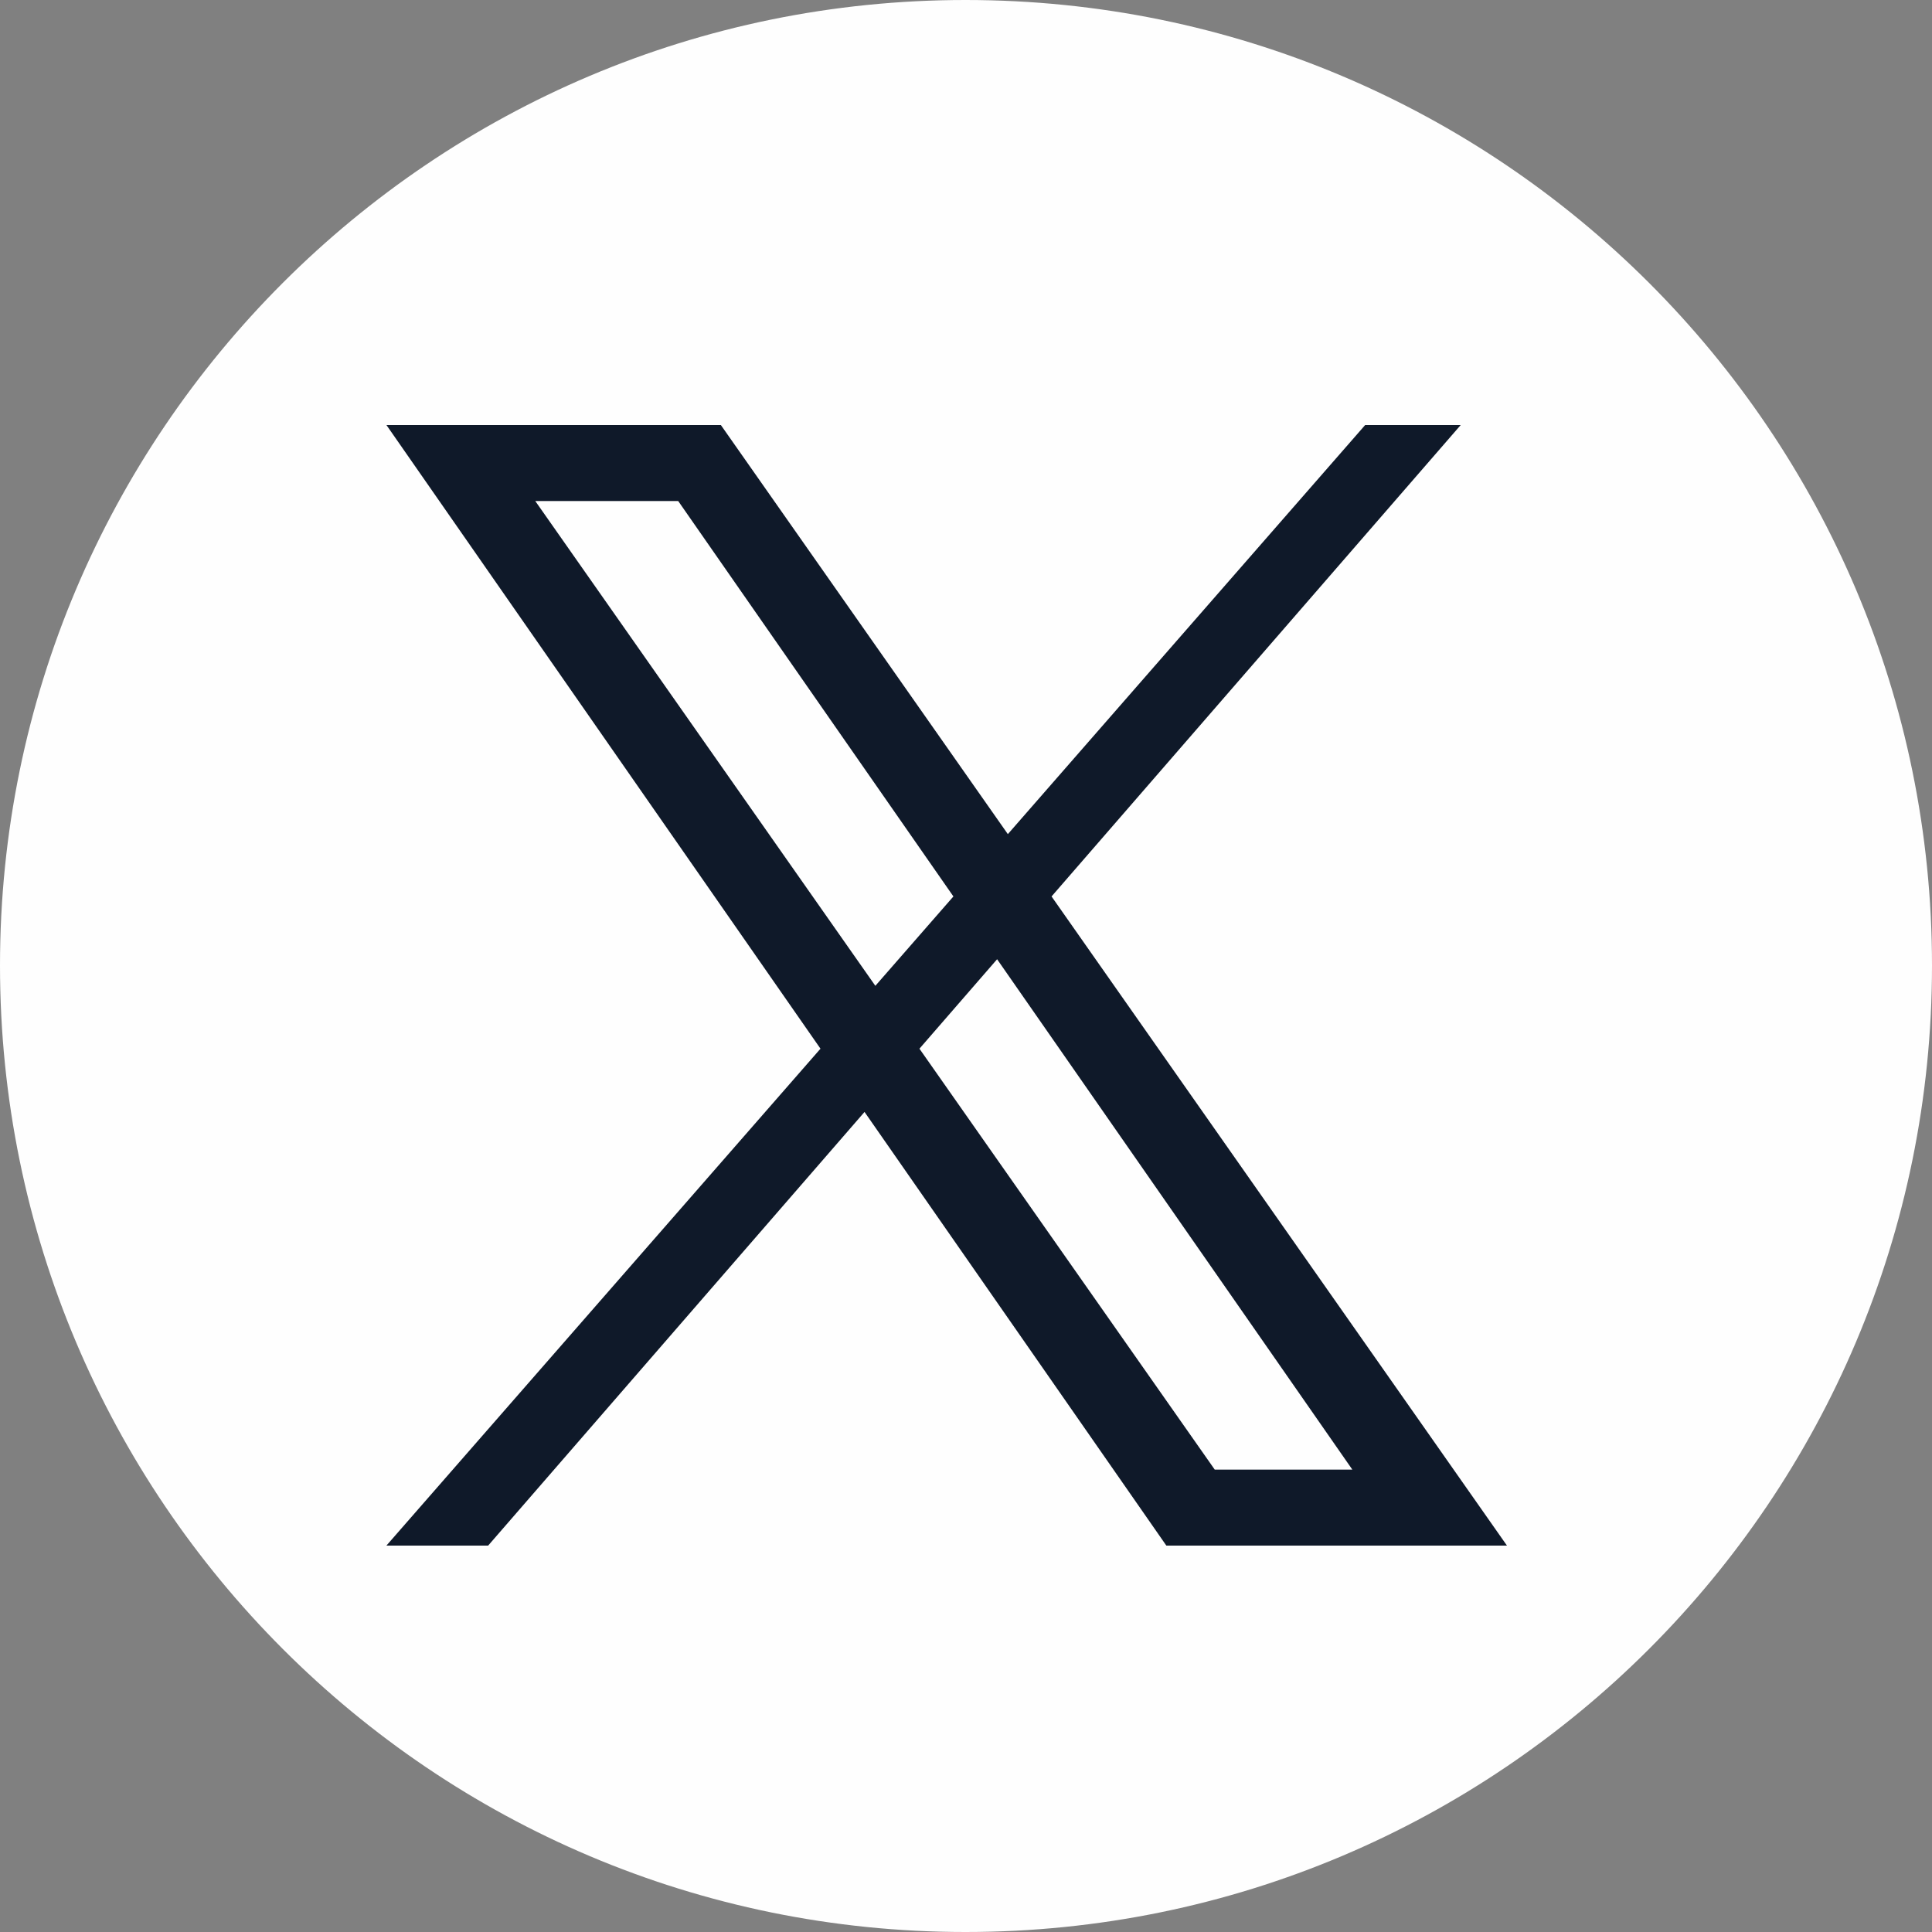
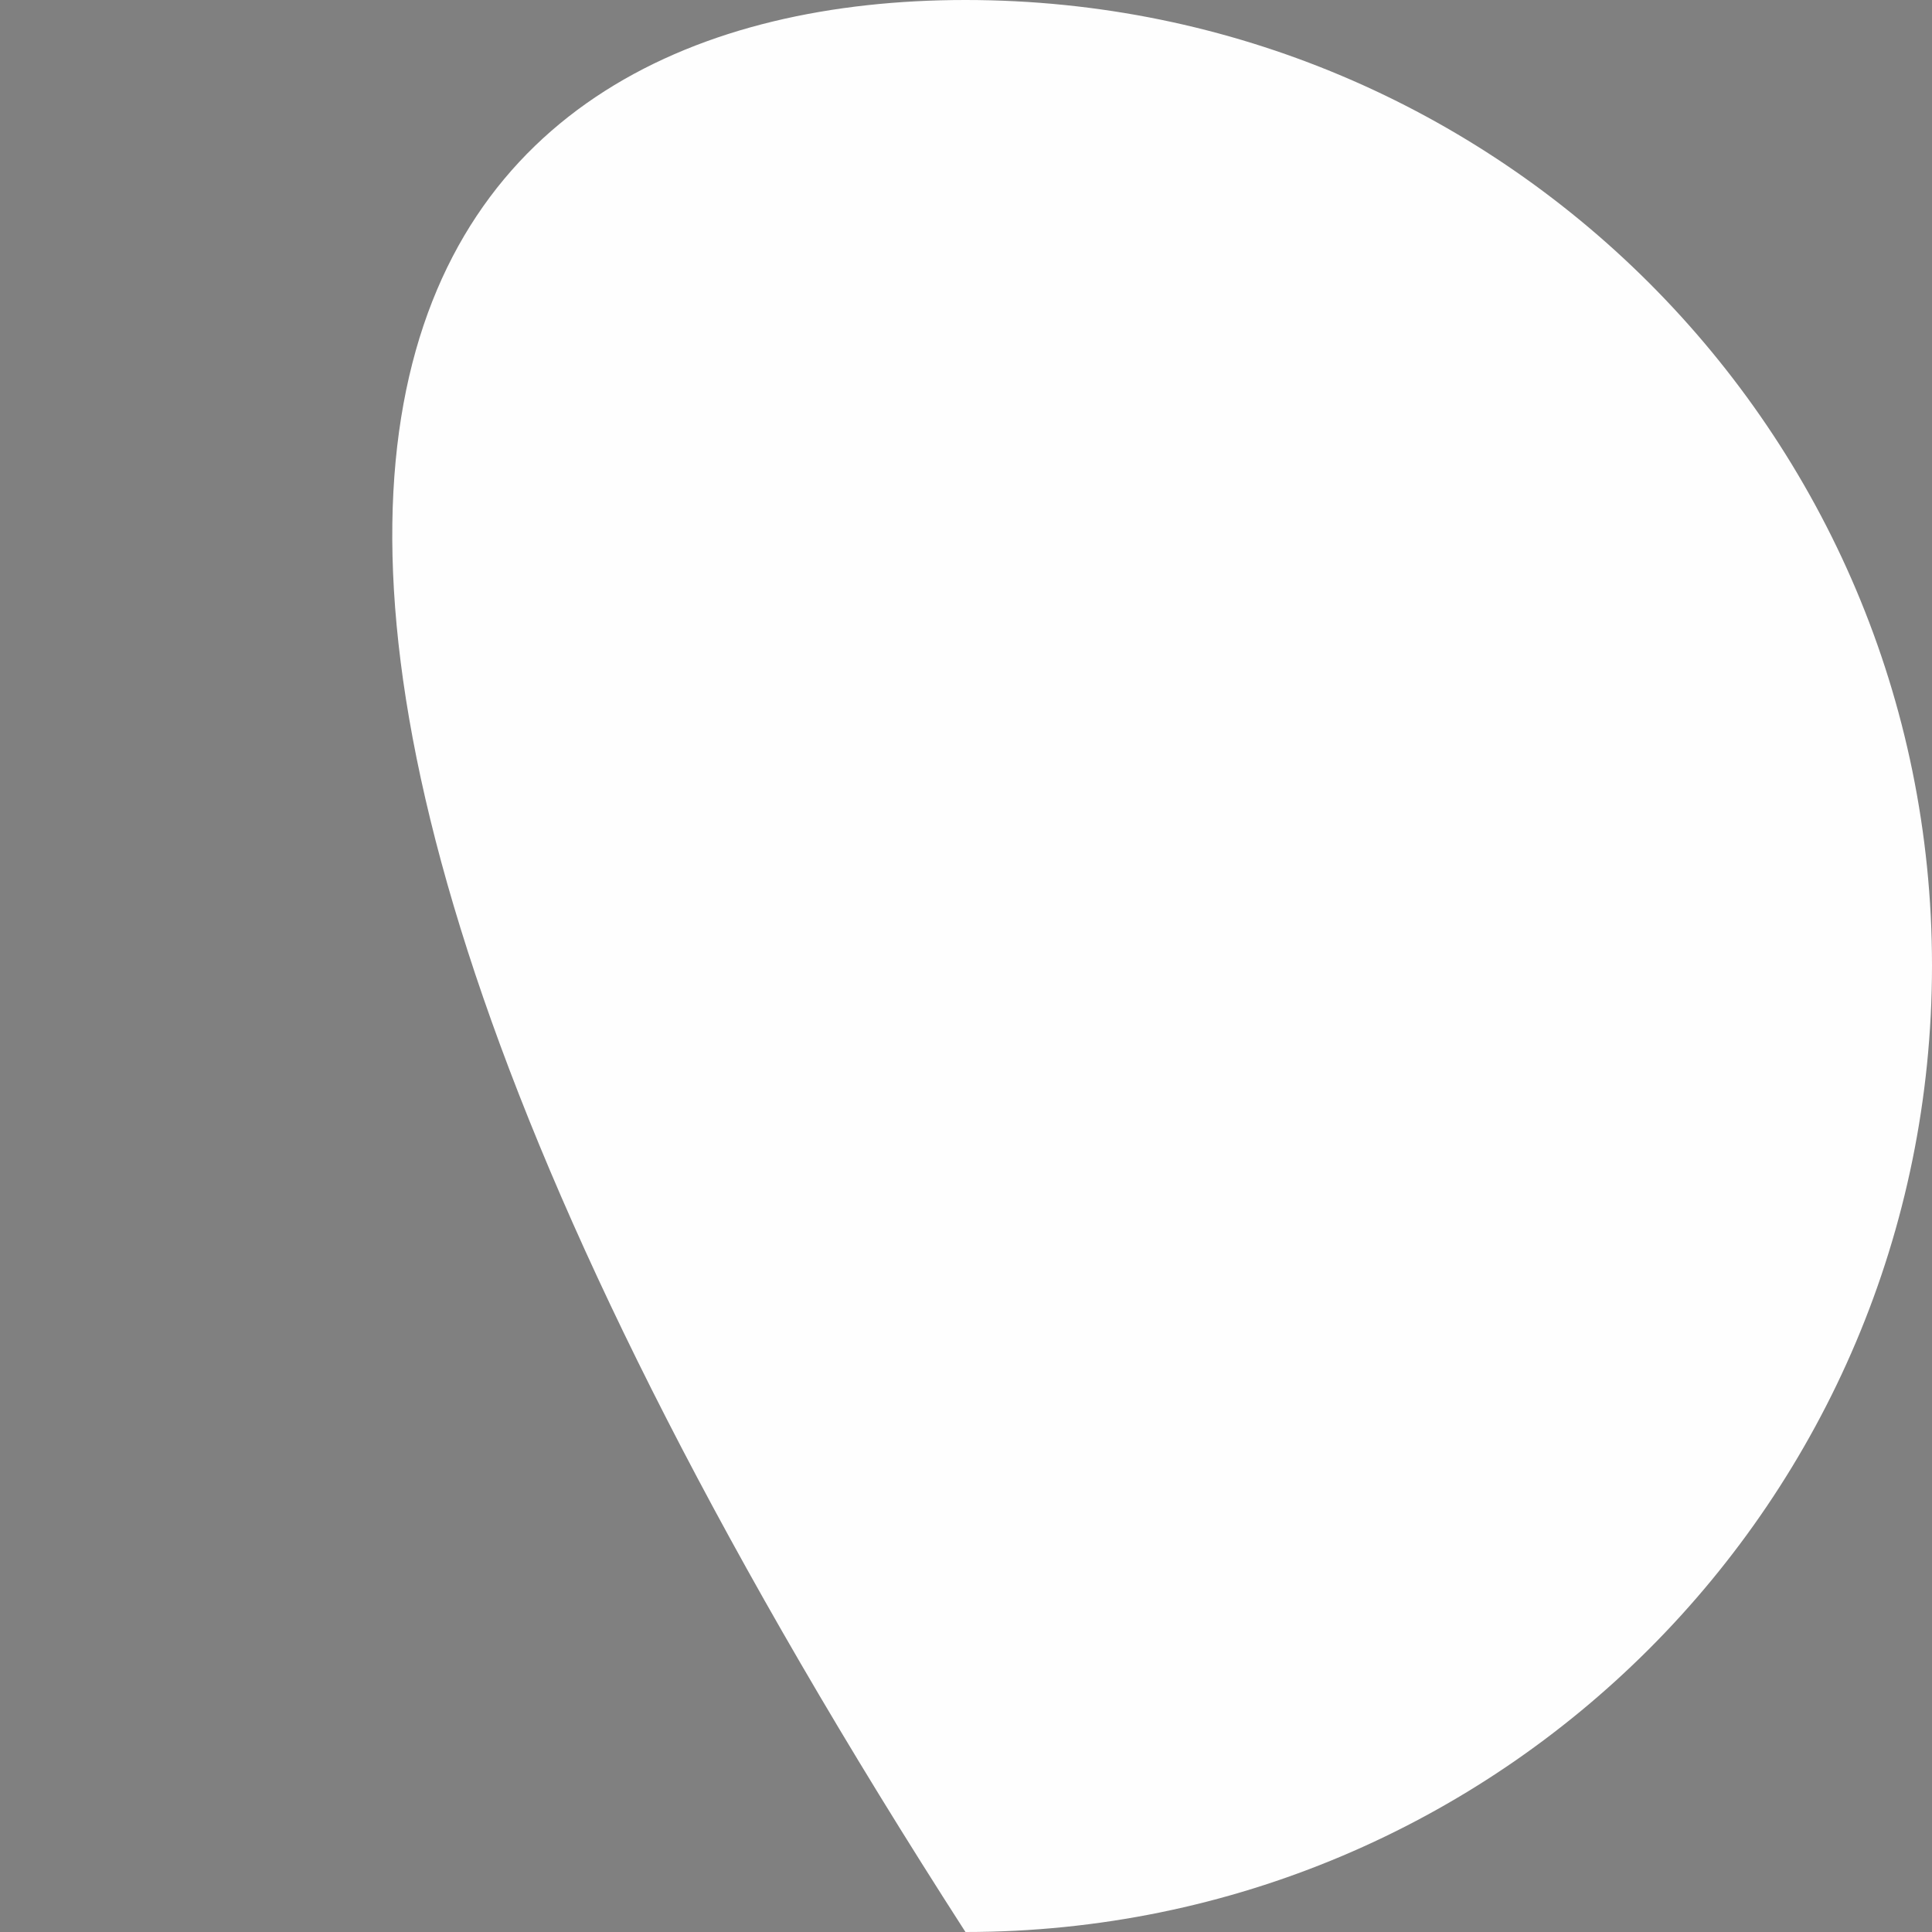
<svg xmlns="http://www.w3.org/2000/svg" width="50" height="50" viewBox="0 0 50 50" fill="none">
  <rect x="0" y="0" width="50" height="50" fill="#808080" stroke="none" />
-   <path fill-rule="evenodd" clip-rule="evenodd" d="M24.986 0C38.809 0 50 11.191 50 24.986C50 38.809 38.809 50 24.986 50C11.191 50 0 38.809 0 24.986C0 11.191 11.191 0 24.986 0Z" fill="#FEFEFE" />
-   <path d="M27.214 23.2L37.803 11H35.33L26.083 21.587L18.656 11H16.183H12.473H12.075H10.001L21.234 27.14L10 40H12.633L22.374 28.777L30.185 40H30.623H32.817H36.367H37.205H39L27.214 23.2ZM13.853 12.967H17.552L24.674 23.2L22.654 25.513L13.853 12.967ZM31.437 38.033L23.795 27.14L25.805 24.825L34.998 38.033L31.437 38.033Z" fill="#0F1929" />
+   <path fill-rule="evenodd" clip-rule="evenodd" d="M24.986 0C38.809 0 50 11.191 50 24.986C50 38.809 38.809 50 24.986 50C0 11.191 11.191 0 24.986 0Z" fill="#FEFEFE" />
</svg>